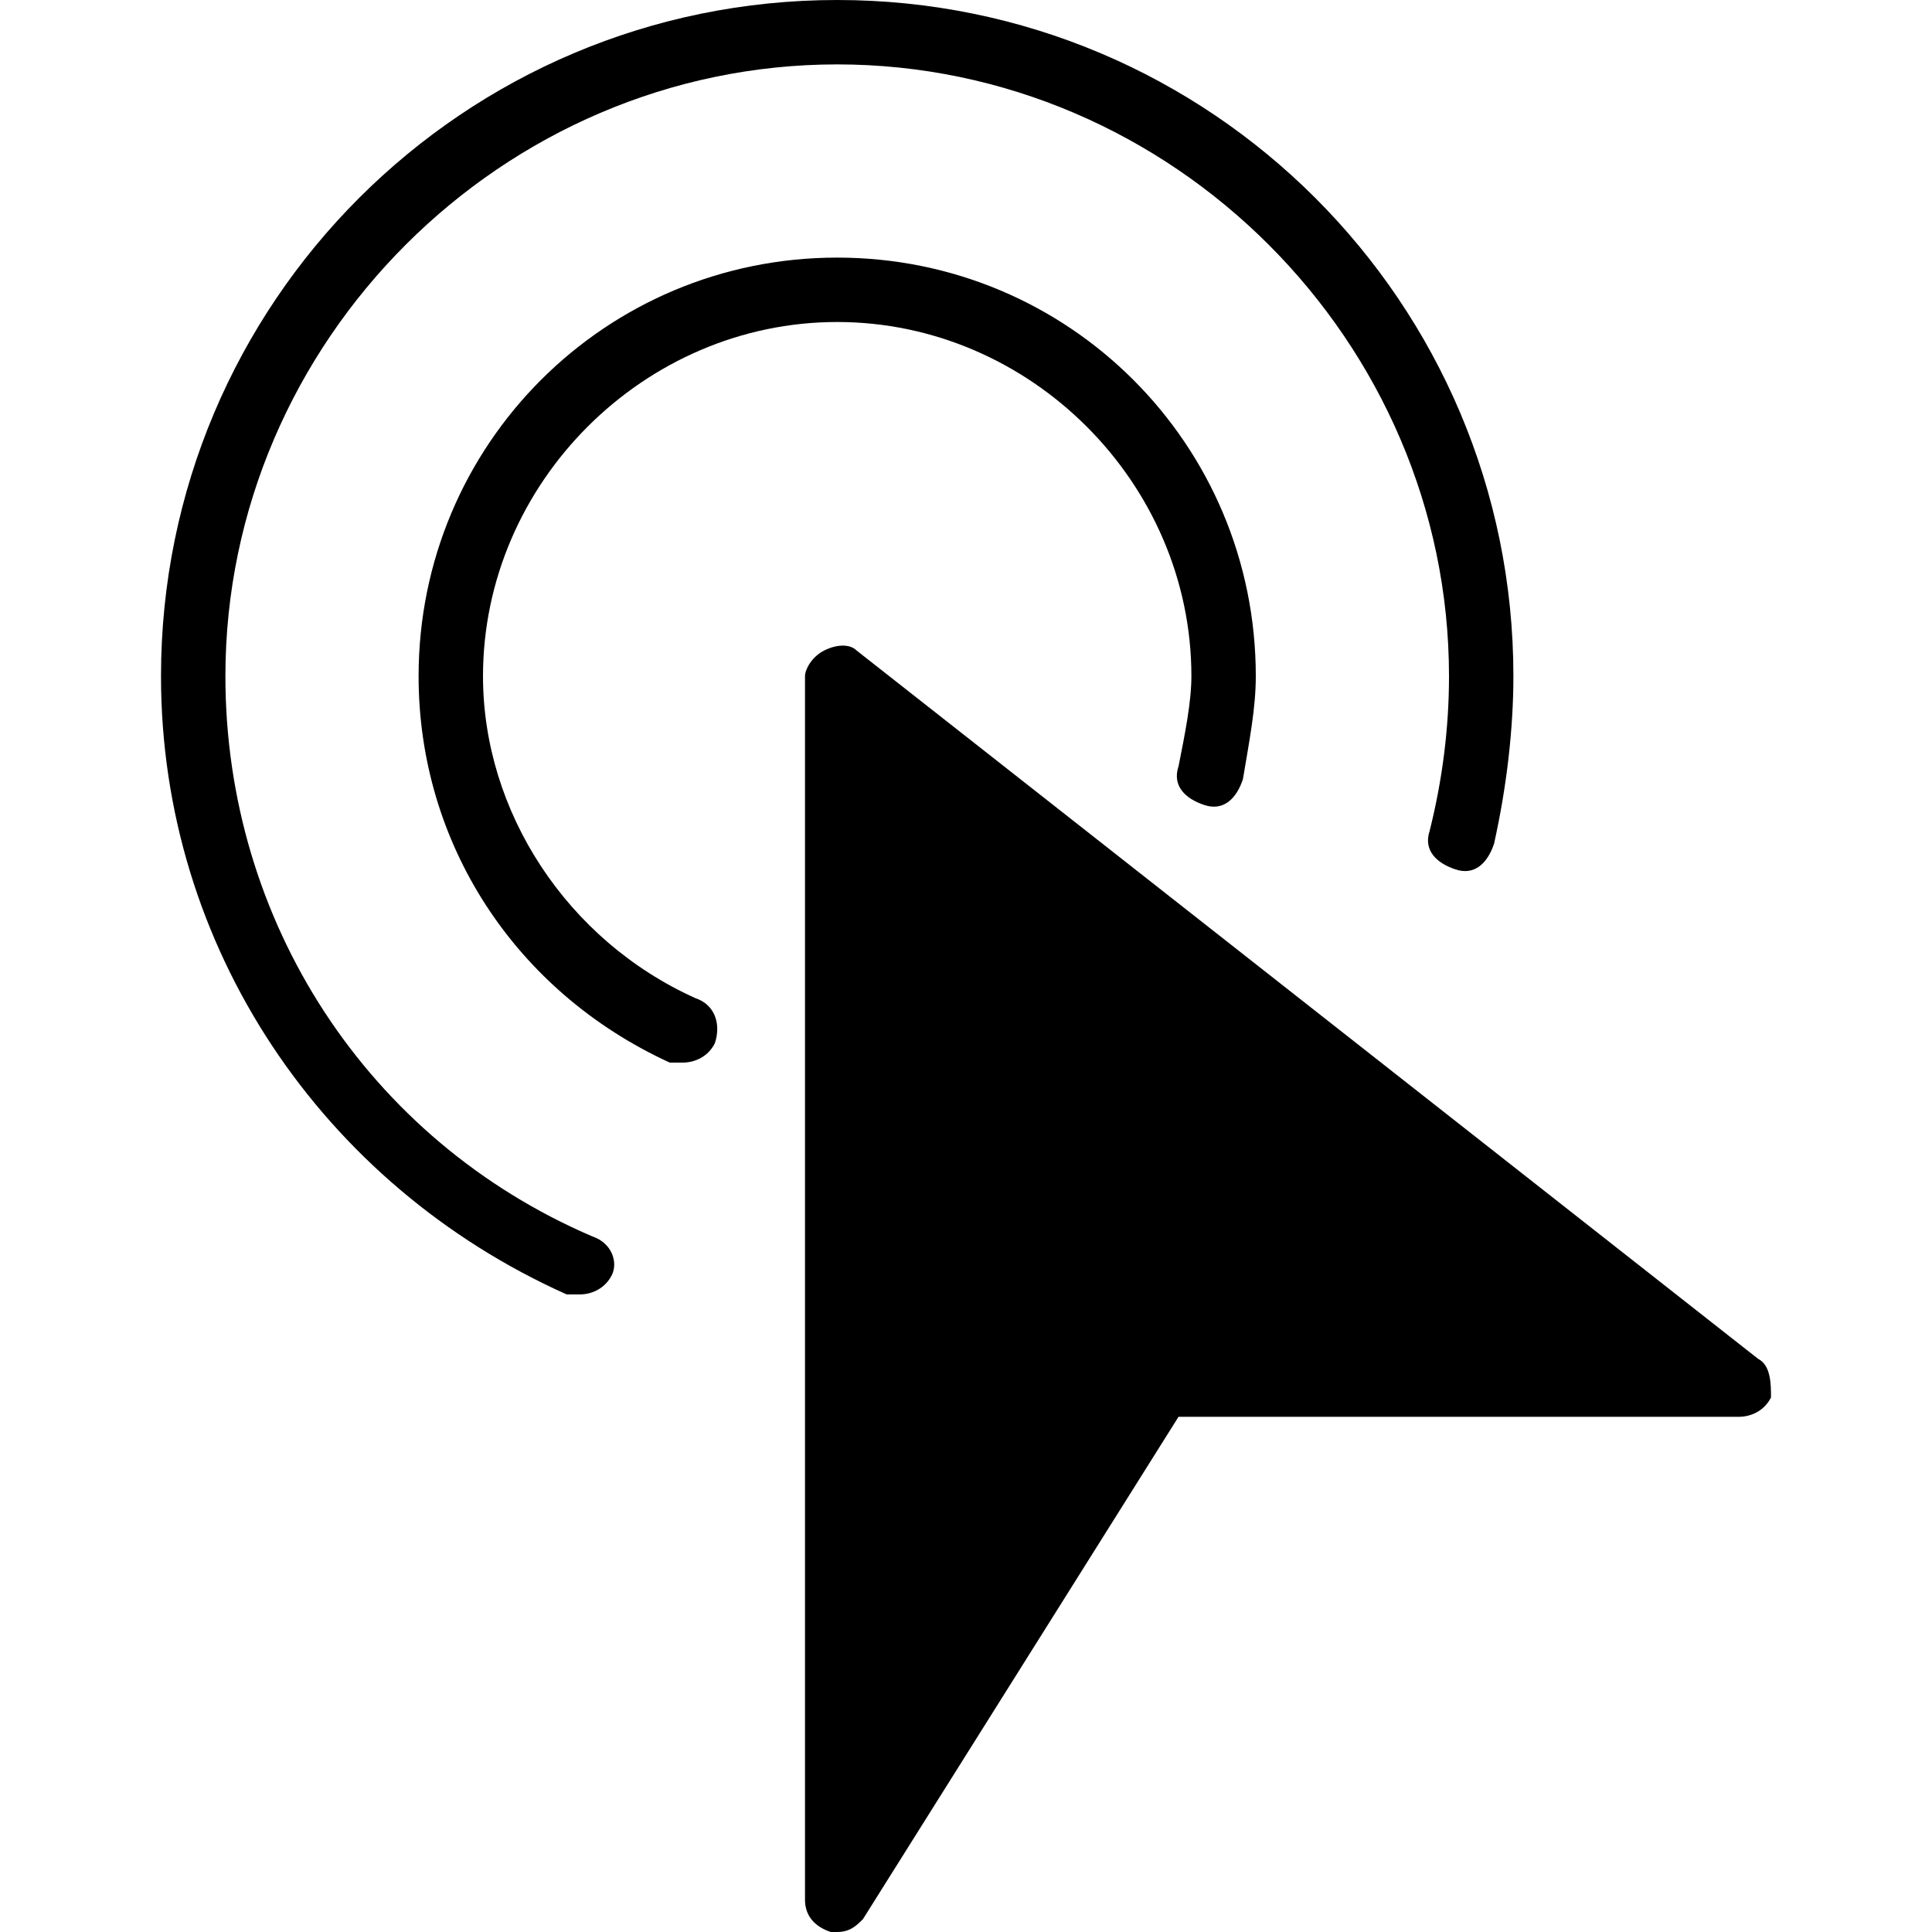
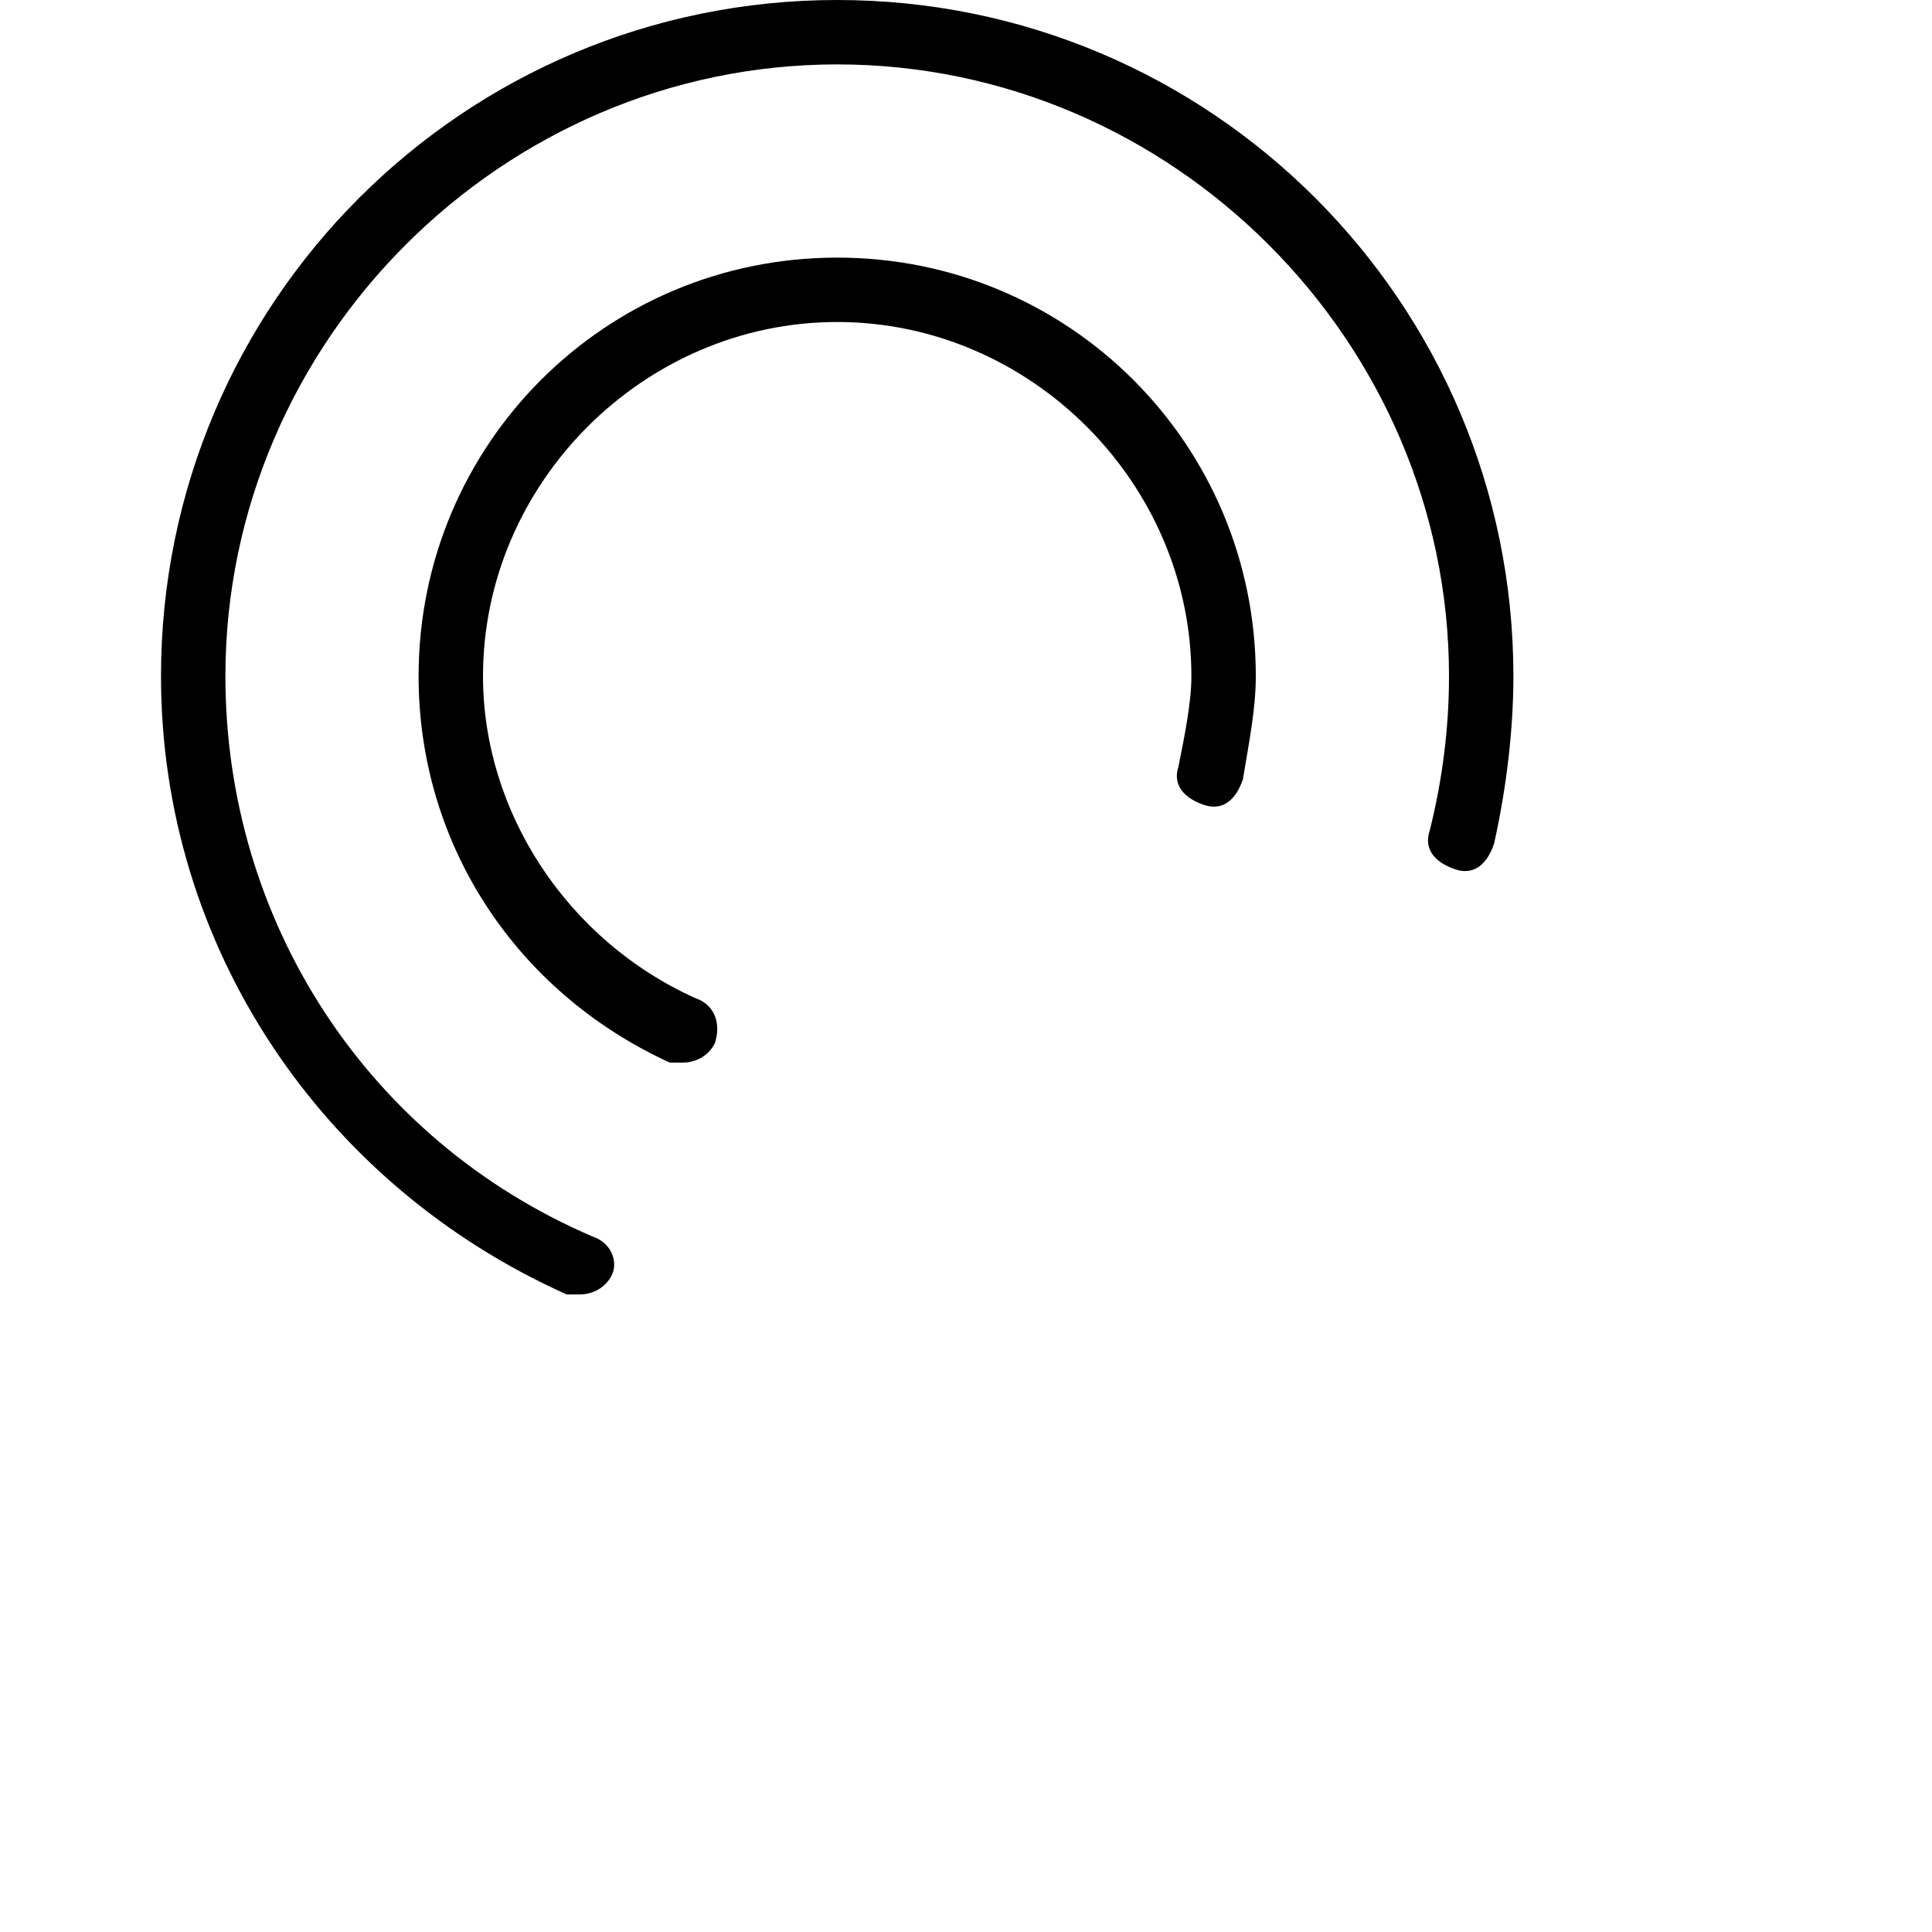
<svg xmlns="http://www.w3.org/2000/svg" version="1.1" viewBox="0 0 30 30">
  <g>
-     <path d="M27.3,21.1l-14,-11c-0.1,-0.1 -0.3,-0.1 -0.5,-1.77636e-15c-0.2,0.1 -0.3,0.3 -0.3,0.4v19c0,0.2 0.1,0.4 0.4,0.5c0,0 0.1,0 0.1,0c0.2,0 0.3,-0.1 0.4,-0.2l4.9,-7.8h8.7c0.2,0 0.4,-0.1 0.5,-0.3c0,-0.2 0,-0.5 -0.2,-0.6Z" />
    <path d="M9.2,19.2c-3.5,-1.5 -5.7,-4.9 -5.7,-8.7c8.88178e-16,-5.2 4.3,-9.5 9.5,-9.5c5.2,0 9.5,4.3 9.5,9.5c0,0.8 -0.1,1.6 -0.3,2.4c-0.1,0.3 0.1,0.5 0.4,0.6c0.3,0.1 0.5,-0.1 0.6,-0.4c0.2,-0.9 0.3,-1.8 0.3,-2.6c0,-5.8 -4.7,-10.5 -10.5,-10.5c-5.8,0 -10.5,4.7 -10.5,10.5c0,4.2 2.5,7.9 6.3,9.6c0.1,0 0.1,0 0.2,0c0.2,0 0.4,-0.1 0.5,-0.3c0.1,-0.2 0,-0.5 -0.3,-0.6Z" />
    <path d="M10.8,15.5c-2,-0.9 -3.3,-2.9 -3.3,-5c-8.88178e-16,-3 2.5,-5.5 5.5,-5.5c3,0 5.5,2.5 5.5,5.5c0,0.4 -0.1,0.9 -0.2,1.4c-0.1,0.3 0.1,0.5 0.4,0.6c0.3,0.1 0.5,-0.1 0.6,-0.4c0.1,-0.6 0.2,-1.1 0.2,-1.6c0,-3.6 -2.9,-6.5 -6.5,-6.5c-3.6,0 -6.5,2.9 -6.5,6.5c0,2.6 1.5,4.9 3.9,6c0.1,0 0.1,0 0.2,0c0.2,0 0.4,-0.1 0.5,-0.3c0.1,-0.3 0,-0.6 -0.3,-0.7Z" />
  </g>
</svg>